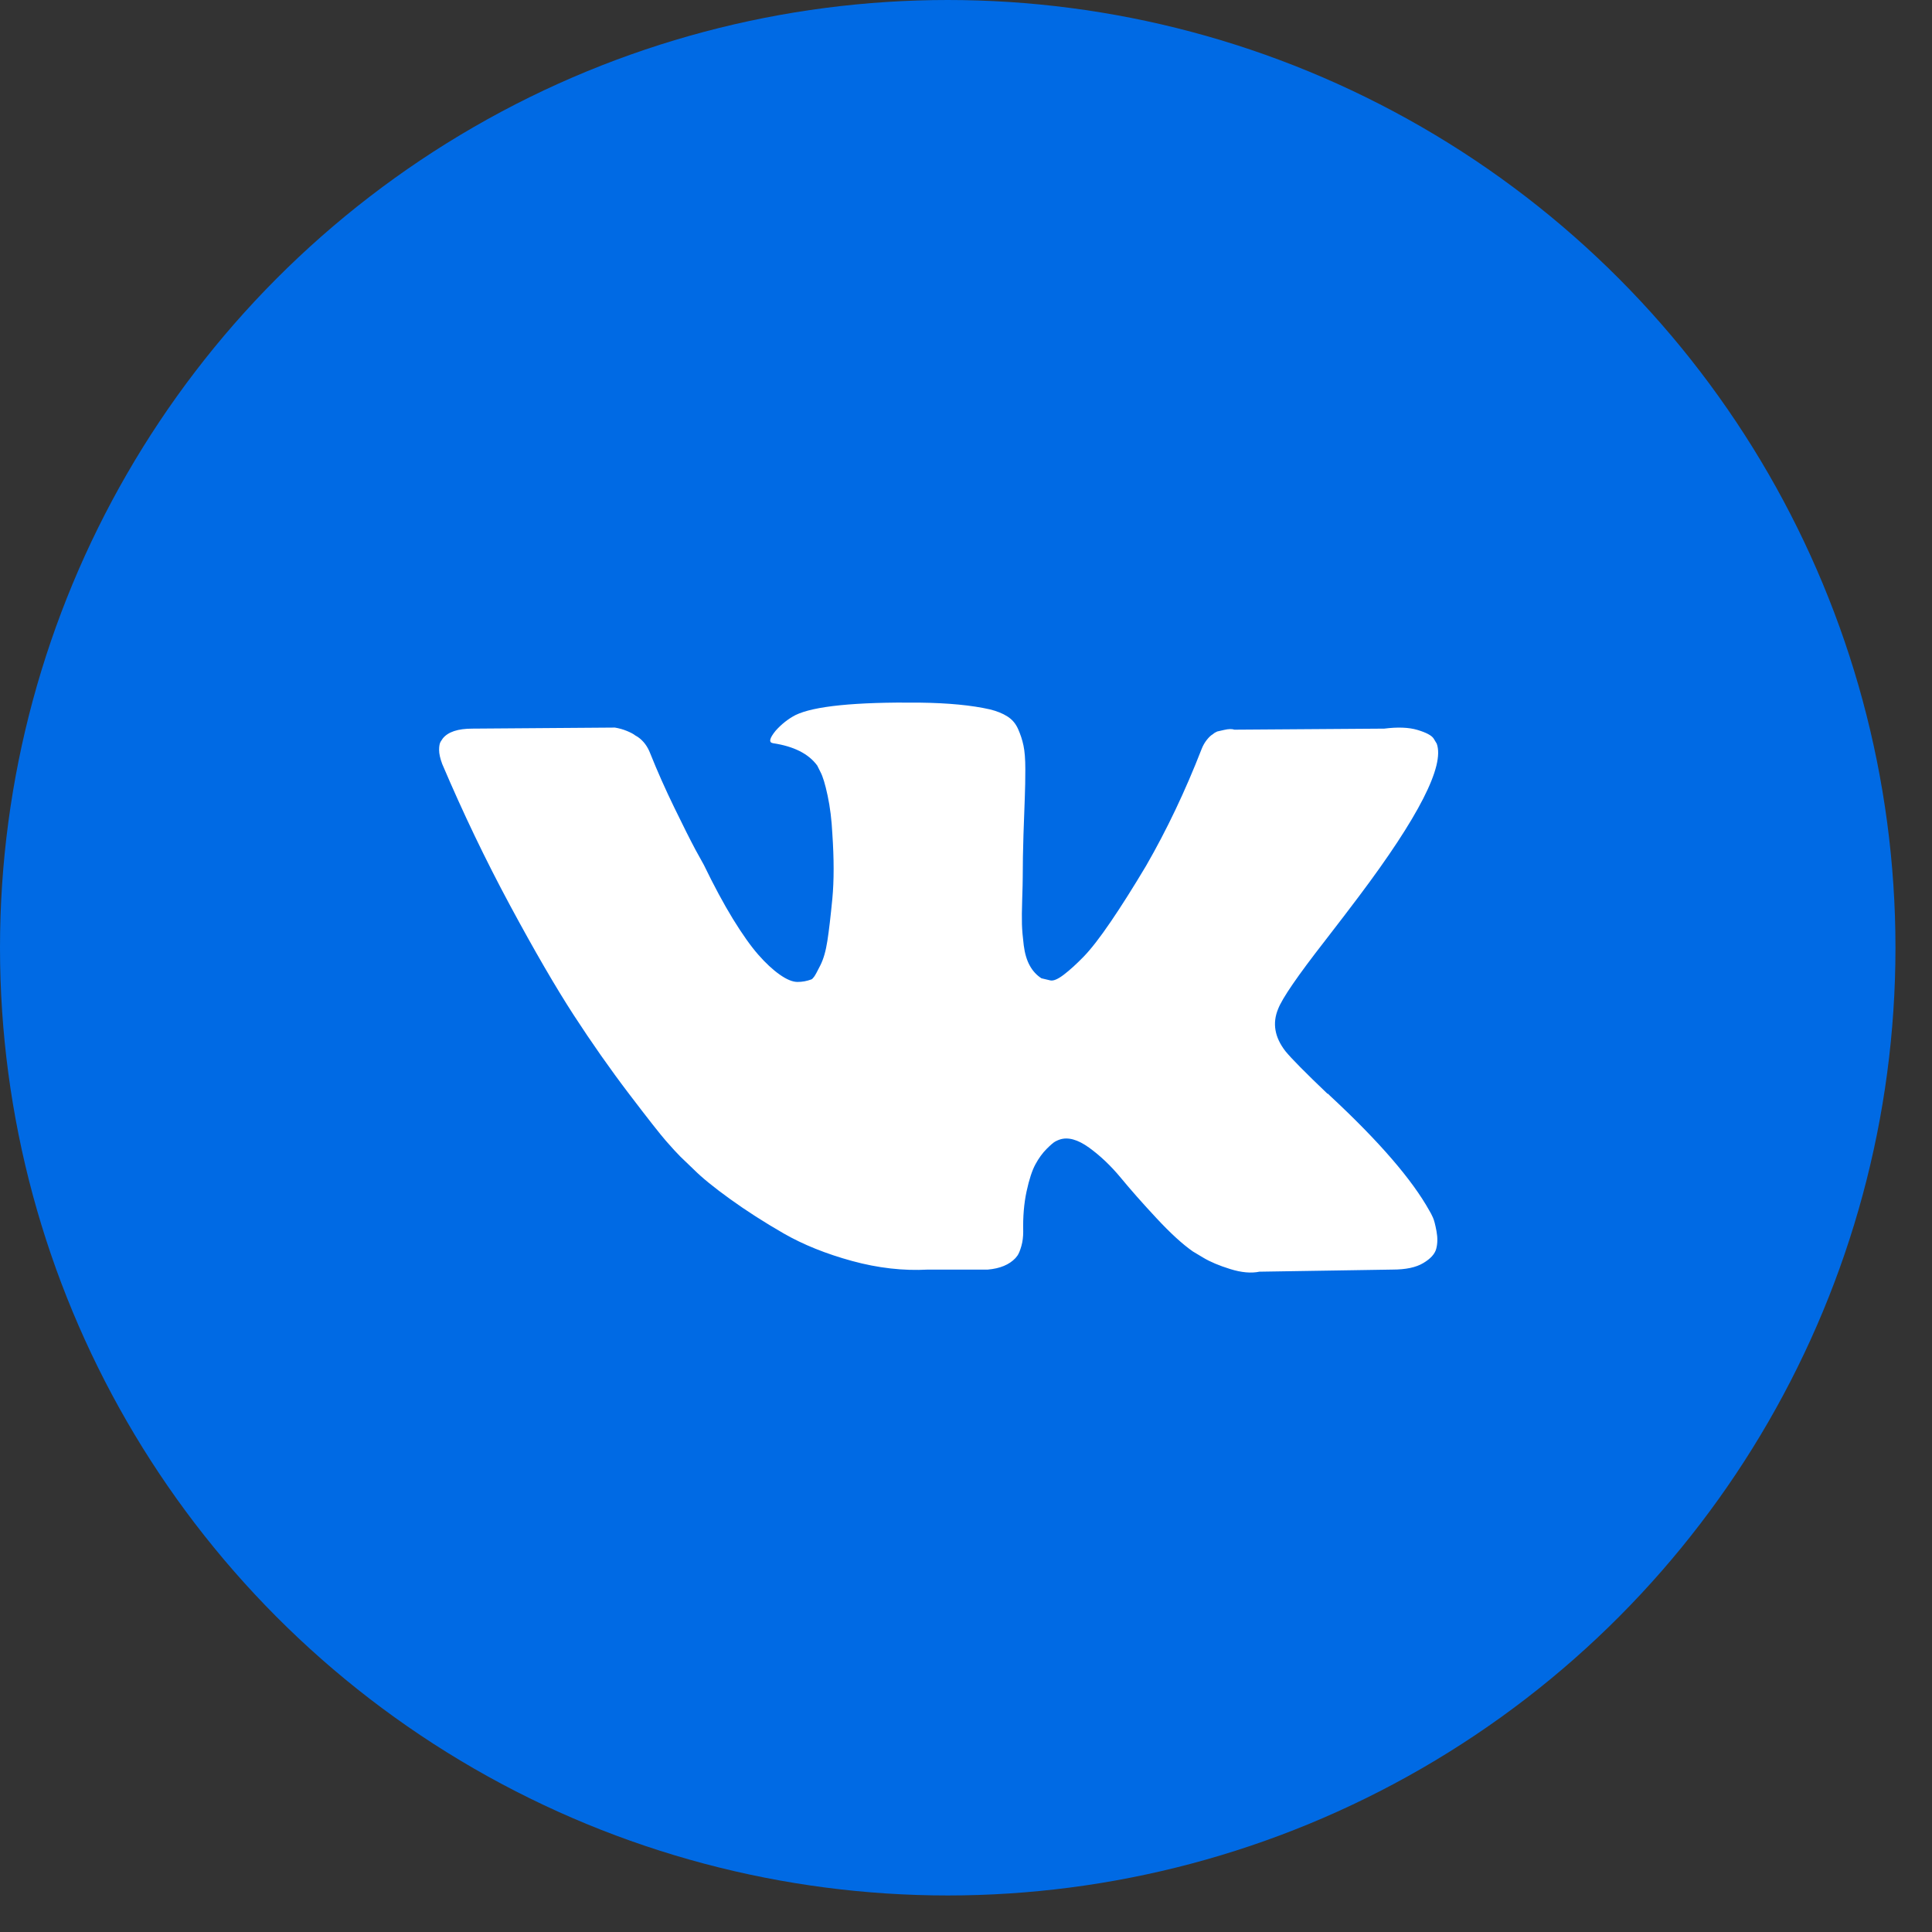
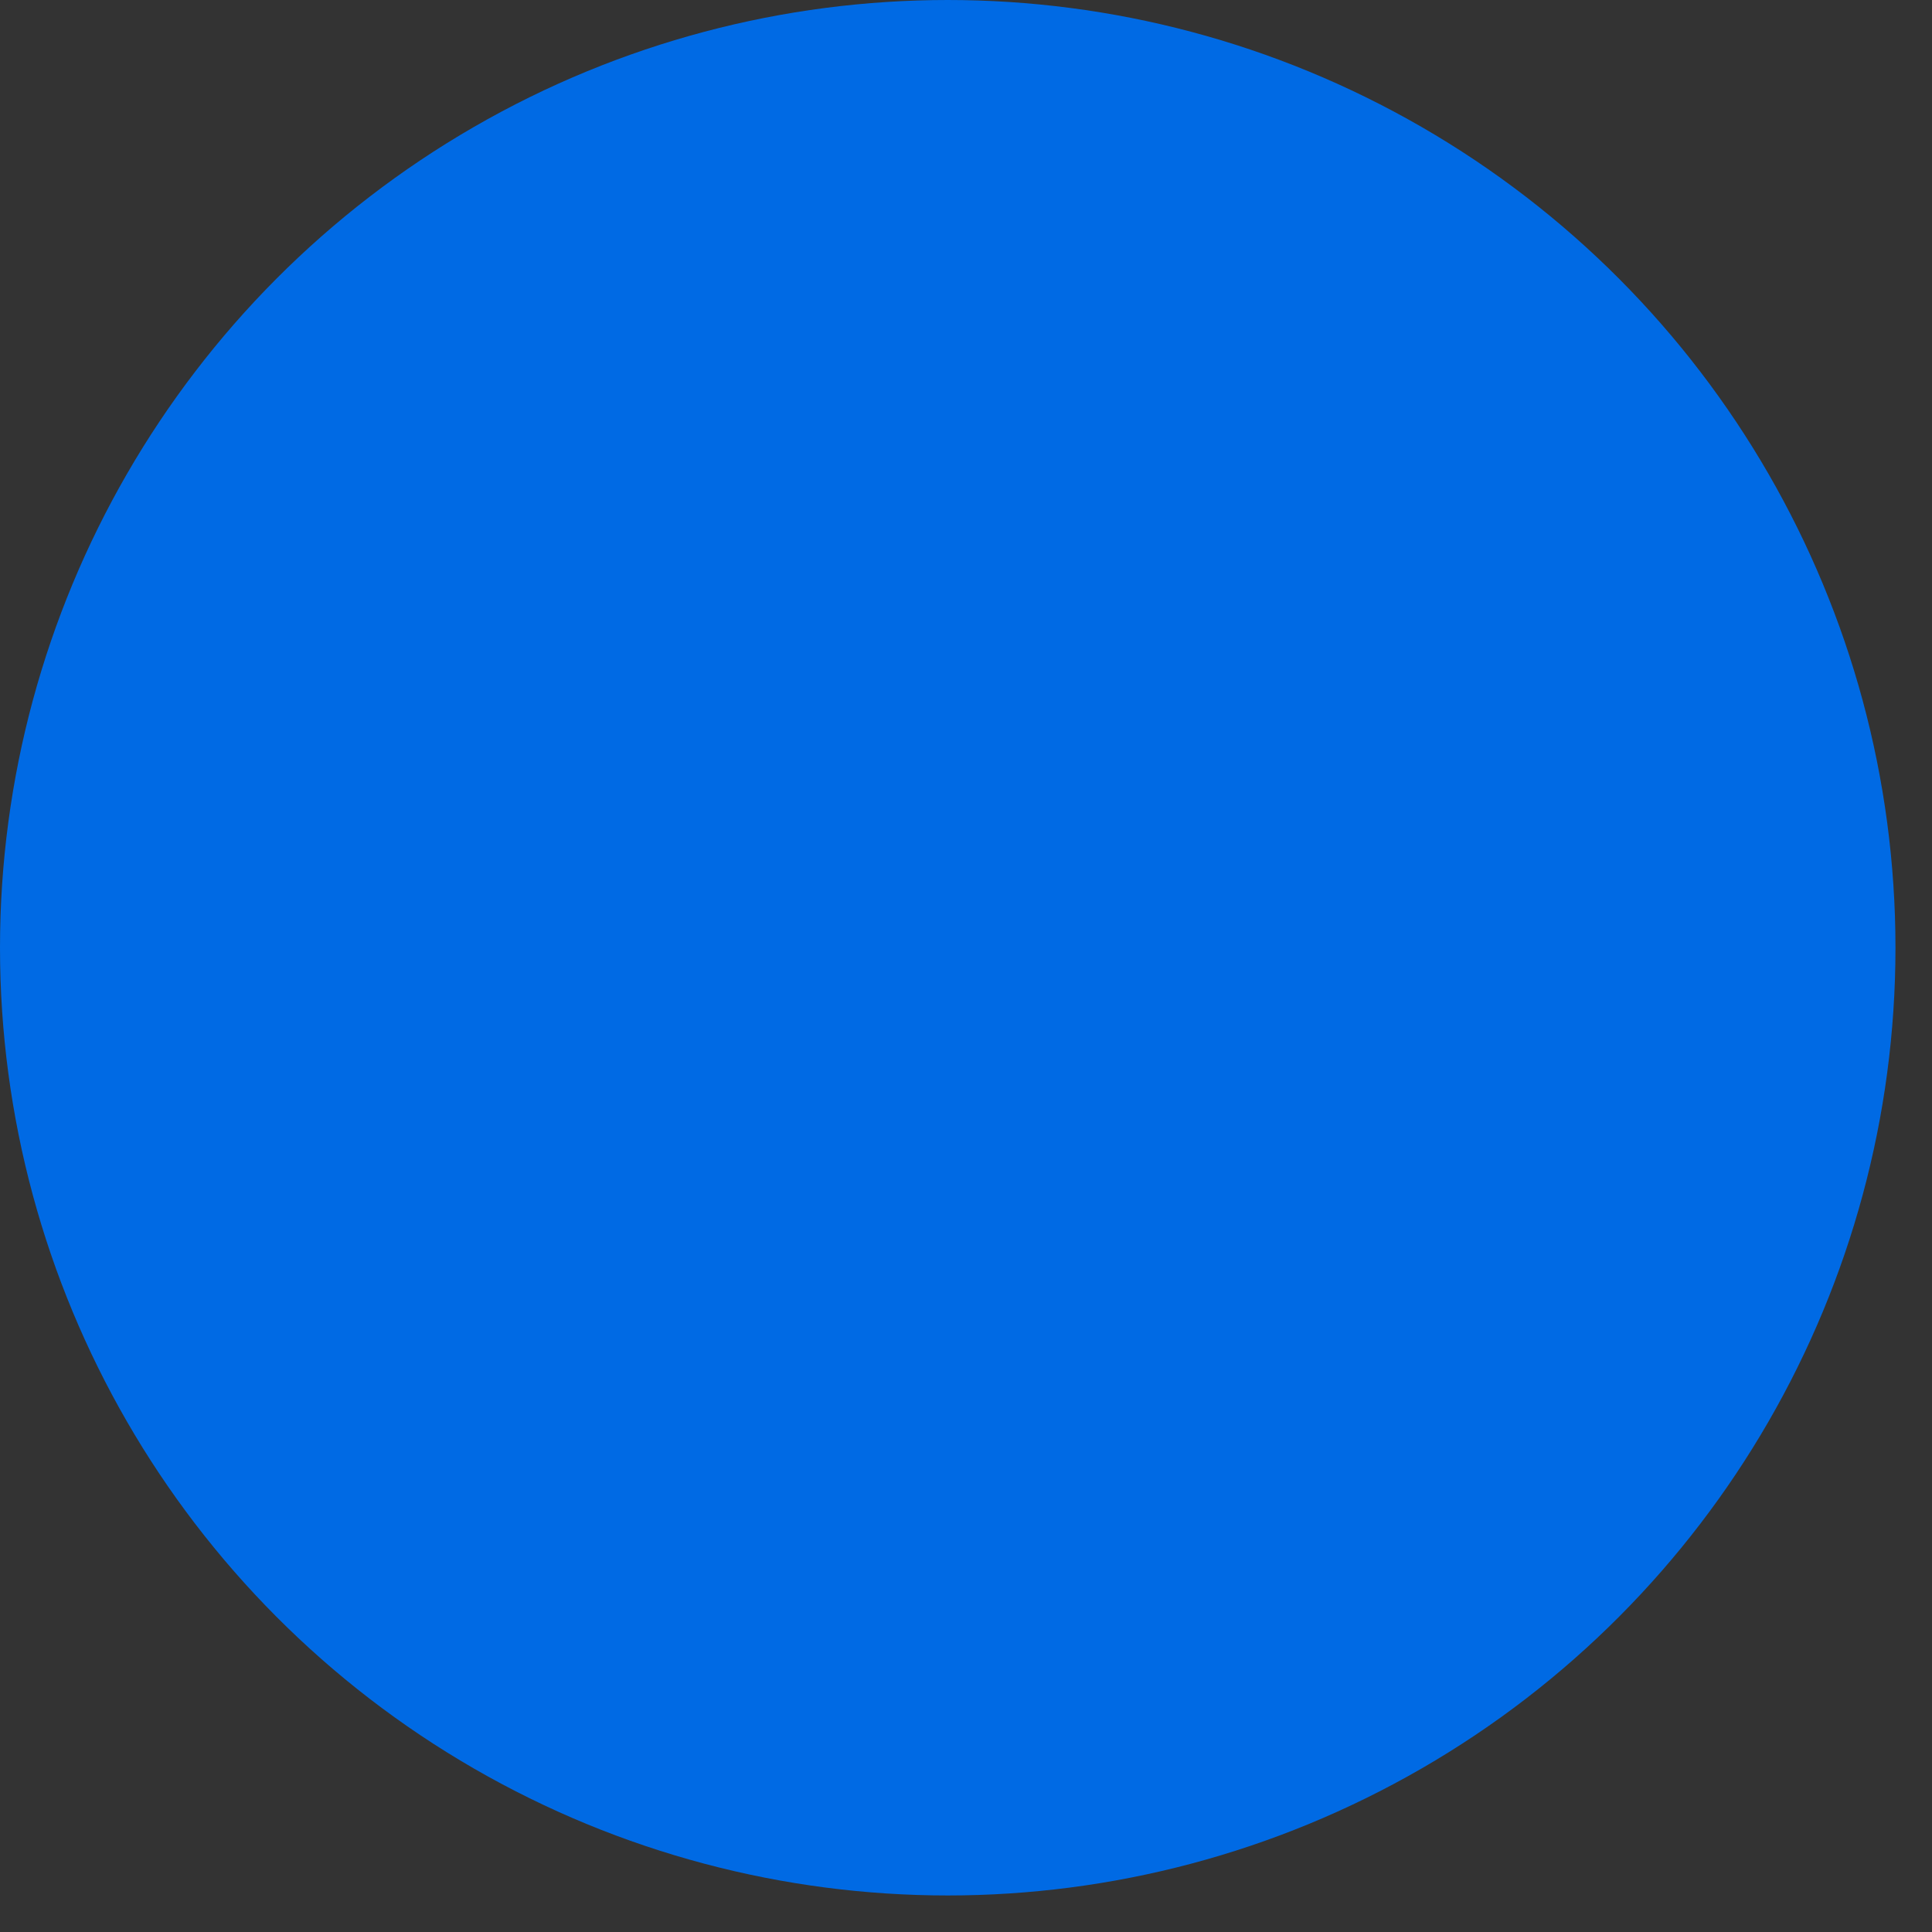
<svg xmlns="http://www.w3.org/2000/svg" width="44" height="44" viewBox="0 0 44 44" fill="none">
  <rect x="0" y="0" width="44" height="44" fill="#333333" stroke="none" />
  <circle cx="21.584" cy="21.584" r="21.584" fill="#006AE4" />
-   <path d="M32.632 27.724C32.605 27.664 32.579 27.615 32.555 27.576C32.16 26.865 31.406 25.992 30.292 24.957L30.269 24.934L30.257 24.922L30.245 24.91H30.233C29.728 24.428 29.408 24.104 29.274 23.939C29.029 23.623 28.974 23.303 29.108 22.979C29.202 22.734 29.558 22.217 30.174 21.427C30.498 21.009 30.754 20.673 30.944 20.42C32.31 18.604 32.903 17.443 32.721 16.937L32.65 16.819C32.603 16.748 32.48 16.683 32.283 16.624C32.086 16.565 31.833 16.555 31.525 16.594L28.113 16.618C28.058 16.598 27.979 16.6 27.876 16.624C27.773 16.648 27.722 16.659 27.722 16.659L27.663 16.689L27.616 16.725C27.576 16.748 27.532 16.79 27.485 16.849C27.438 16.908 27.398 16.977 27.367 17.056C26.995 18.012 26.573 18.9 26.099 19.722C25.807 20.211 25.539 20.636 25.294 20.995C25.049 21.355 24.843 21.619 24.678 21.789C24.512 21.959 24.362 22.095 24.227 22.198C24.093 22.3 23.991 22.344 23.92 22.328C23.848 22.312 23.781 22.296 23.718 22.28C23.608 22.209 23.519 22.113 23.452 21.99C23.384 21.868 23.339 21.714 23.315 21.528C23.292 21.342 23.278 21.183 23.274 21.048C23.27 20.914 23.272 20.724 23.28 20.48C23.288 20.235 23.292 20.069 23.292 19.982C23.292 19.682 23.298 19.356 23.309 19.005C23.321 18.653 23.331 18.375 23.339 18.17C23.347 17.964 23.351 17.747 23.351 17.518C23.351 17.289 23.337 17.109 23.309 16.979C23.282 16.849 23.24 16.723 23.185 16.6C23.13 16.477 23.049 16.383 22.942 16.316C22.836 16.248 22.703 16.195 22.546 16.156C22.127 16.061 21.594 16.01 20.946 16.002C19.477 15.986 18.534 16.081 18.115 16.286C17.949 16.373 17.799 16.491 17.665 16.641C17.523 16.815 17.503 16.91 17.605 16.926C18.079 16.997 18.415 17.166 18.612 17.435L18.683 17.577C18.739 17.68 18.794 17.862 18.849 18.122C18.905 18.383 18.94 18.671 18.956 18.987C18.995 19.563 18.995 20.057 18.956 20.468C18.916 20.878 18.879 21.198 18.843 21.427C18.808 21.656 18.755 21.842 18.683 21.984C18.612 22.126 18.565 22.213 18.541 22.244C18.517 22.276 18.498 22.296 18.482 22.304C18.379 22.343 18.273 22.363 18.162 22.363C18.052 22.363 17.917 22.308 17.759 22.197C17.602 22.087 17.438 21.935 17.268 21.741C17.098 21.547 16.907 21.277 16.693 20.93C16.48 20.582 16.259 20.171 16.03 19.698L15.84 19.354C15.722 19.133 15.56 18.811 15.355 18.389C15.149 17.966 14.968 17.557 14.81 17.162C14.747 16.996 14.652 16.87 14.525 16.783L14.466 16.748C14.427 16.716 14.364 16.683 14.277 16.647C14.19 16.611 14.099 16.586 14.004 16.57L10.758 16.594C10.427 16.594 10.202 16.669 10.083 16.819L10.036 16.89C10.012 16.929 10 16.992 10 17.079C10 17.166 10.024 17.273 10.071 17.399C10.545 18.513 11.06 19.587 11.617 20.622C12.174 21.656 12.658 22.489 13.068 23.121C13.479 23.753 13.897 24.349 14.324 24.91C14.75 25.47 15.033 25.83 15.171 25.988C15.309 26.146 15.418 26.264 15.497 26.343L15.793 26.627C15.982 26.817 16.261 27.044 16.628 27.308C16.995 27.573 17.402 27.834 17.848 28.091C18.294 28.347 18.814 28.556 19.406 28.718C19.998 28.88 20.575 28.945 21.136 28.914H22.498C22.774 28.89 22.984 28.803 23.126 28.653L23.173 28.594C23.205 28.547 23.234 28.473 23.262 28.375C23.29 28.276 23.303 28.167 23.303 28.049C23.295 27.71 23.321 27.404 23.38 27.131C23.439 26.859 23.506 26.654 23.582 26.515C23.657 26.377 23.742 26.26 23.836 26.166C23.931 26.071 23.998 26.014 24.038 25.994C24.077 25.974 24.109 25.961 24.133 25.953C24.322 25.889 24.545 25.951 24.802 26.136C25.059 26.322 25.3 26.551 25.525 26.823C25.75 27.096 26.02 27.402 26.336 27.741C26.652 28.081 26.928 28.334 27.165 28.5L27.402 28.642C27.56 28.737 27.766 28.824 28.018 28.902C28.271 28.981 28.492 29.001 28.682 28.962L31.714 28.914C32.014 28.914 32.248 28.865 32.413 28.766C32.579 28.668 32.678 28.559 32.709 28.441C32.741 28.322 32.743 28.188 32.715 28.038C32.687 27.888 32.66 27.783 32.632 27.724Z" fill="white" />
</svg>